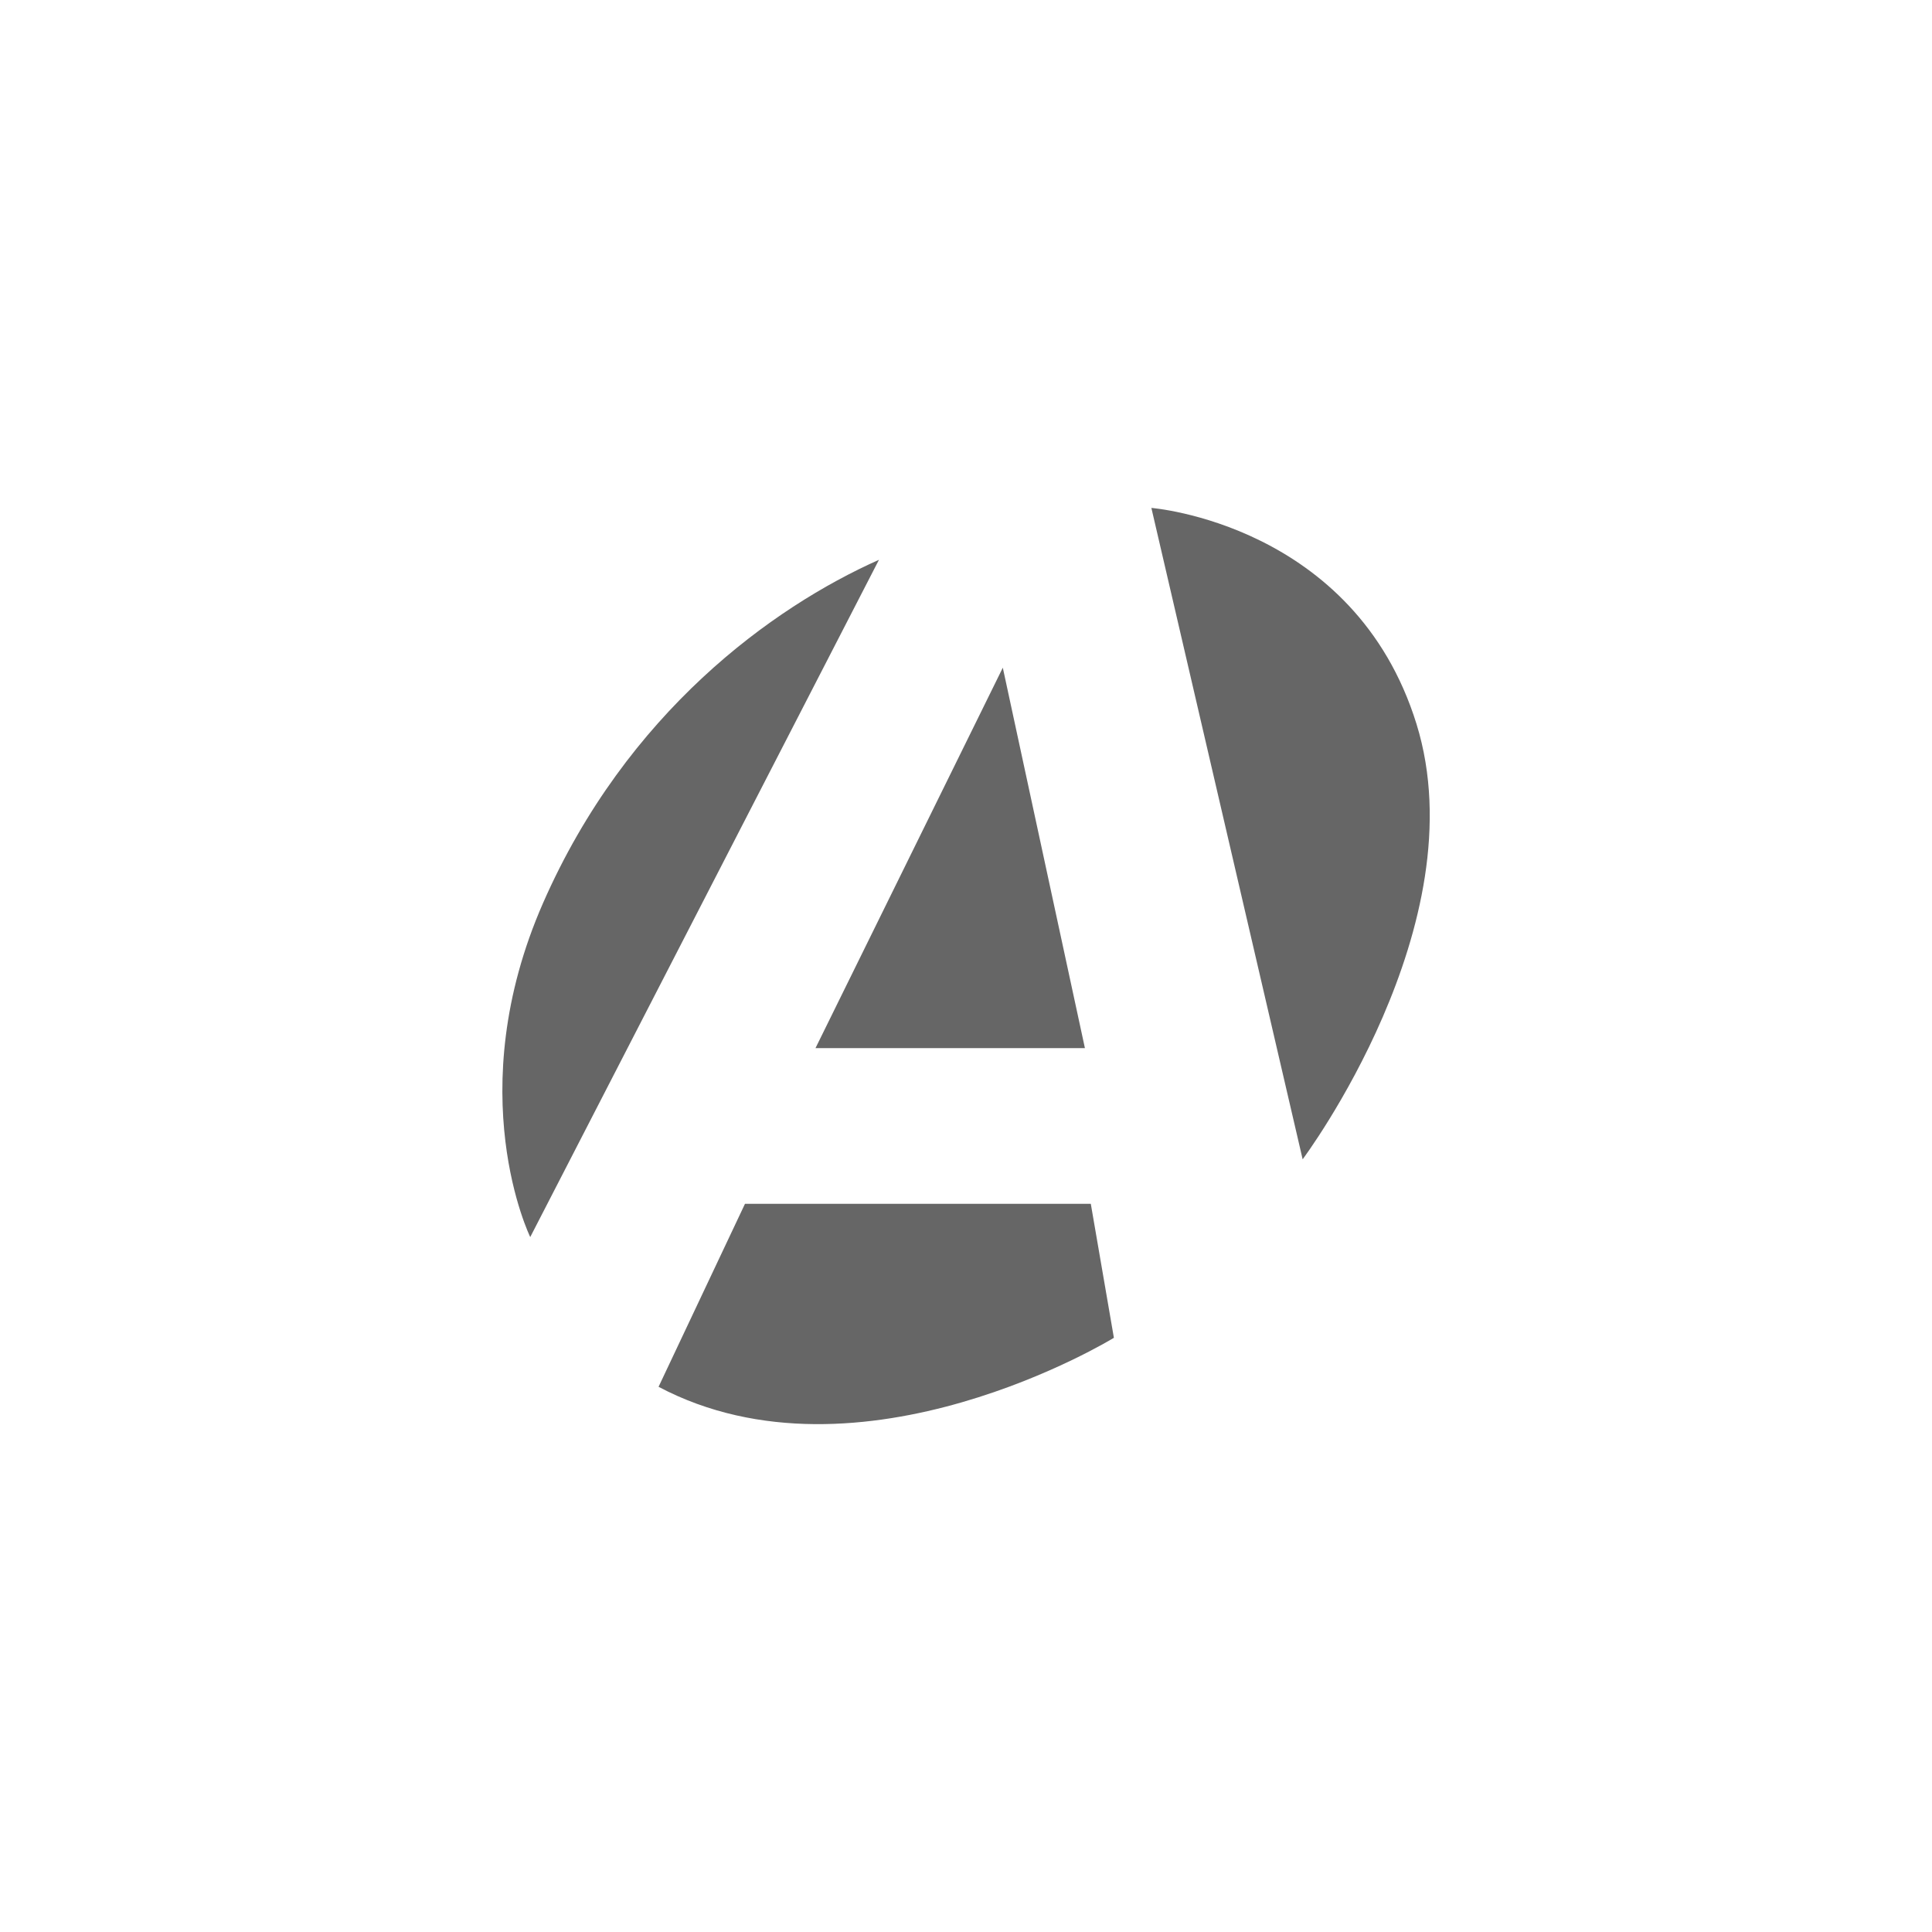
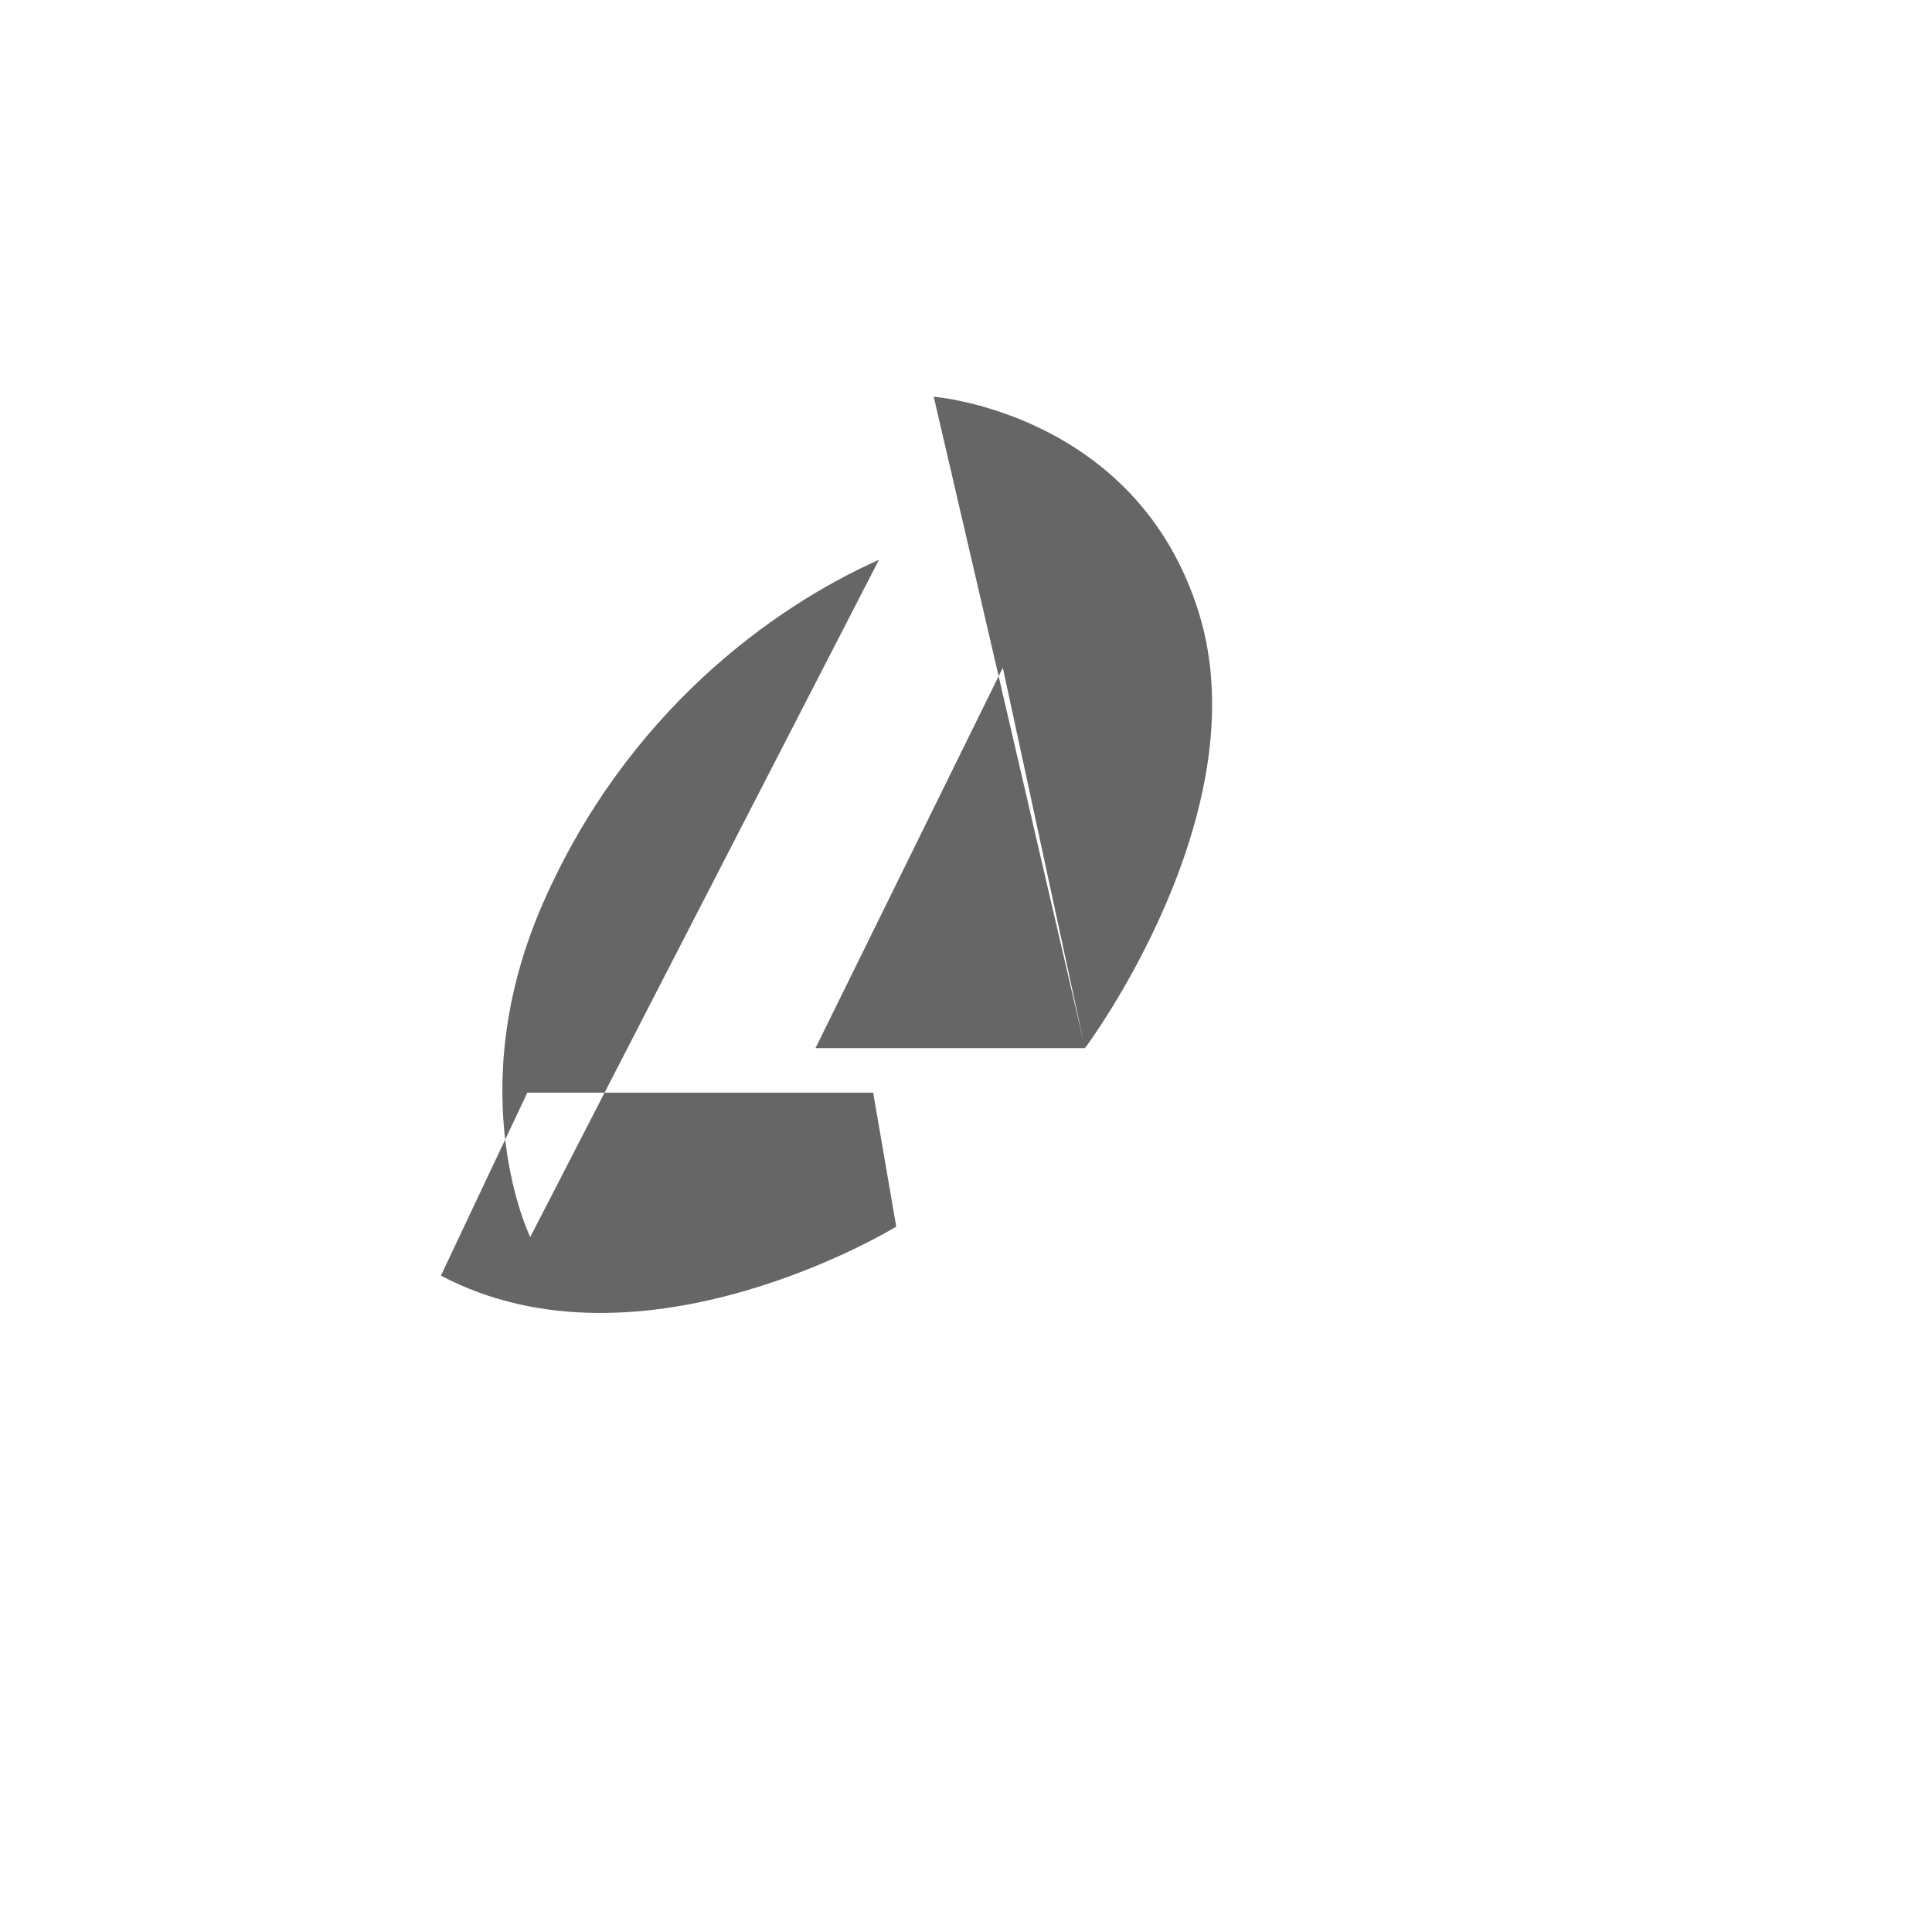
<svg xmlns="http://www.w3.org/2000/svg" id="Capa_1" data-name="Capa 1" viewBox="0 0 200 200">
  <defs>
    <style>
      .cls-1 {
        fill: #666;
        fill-rule: evenodd;
        stroke-width: 0px;
      }
    </style>
  </defs>
-   <path class="cls-1" d="m90.99,57.95l-36.1,70.11s-7.31-14.92,1.34-34.61c8.65-19.69,23.72-30.58,34.76-35.5Zm21.33,50.55h-27.9l19.39-39.38,8.5,39.38Zm22.53,11.51l-15.66-67.43s21.03,1.64,27.45,22.38c6.41,20.74-11.79,45.05-11.79,45.05Zm-66.68,23.56l8.95-18.95h35.8l2.39,13.87s-26.26,16.11-47.14,5.07Z" />
+   <path class="cls-1" d="m90.99,57.95l-36.1,70.11s-7.31-14.92,1.34-34.61c8.65-19.69,23.72-30.58,34.76-35.5Zm21.33,50.55h-27.9l19.39-39.38,8.5,39.38Zl-15.66-67.43s21.03,1.64,27.45,22.38c6.41,20.74-11.79,45.05-11.79,45.05Zm-66.68,23.56l8.95-18.95h35.8l2.39,13.87s-26.26,16.11-47.14,5.07Z" />
</svg>